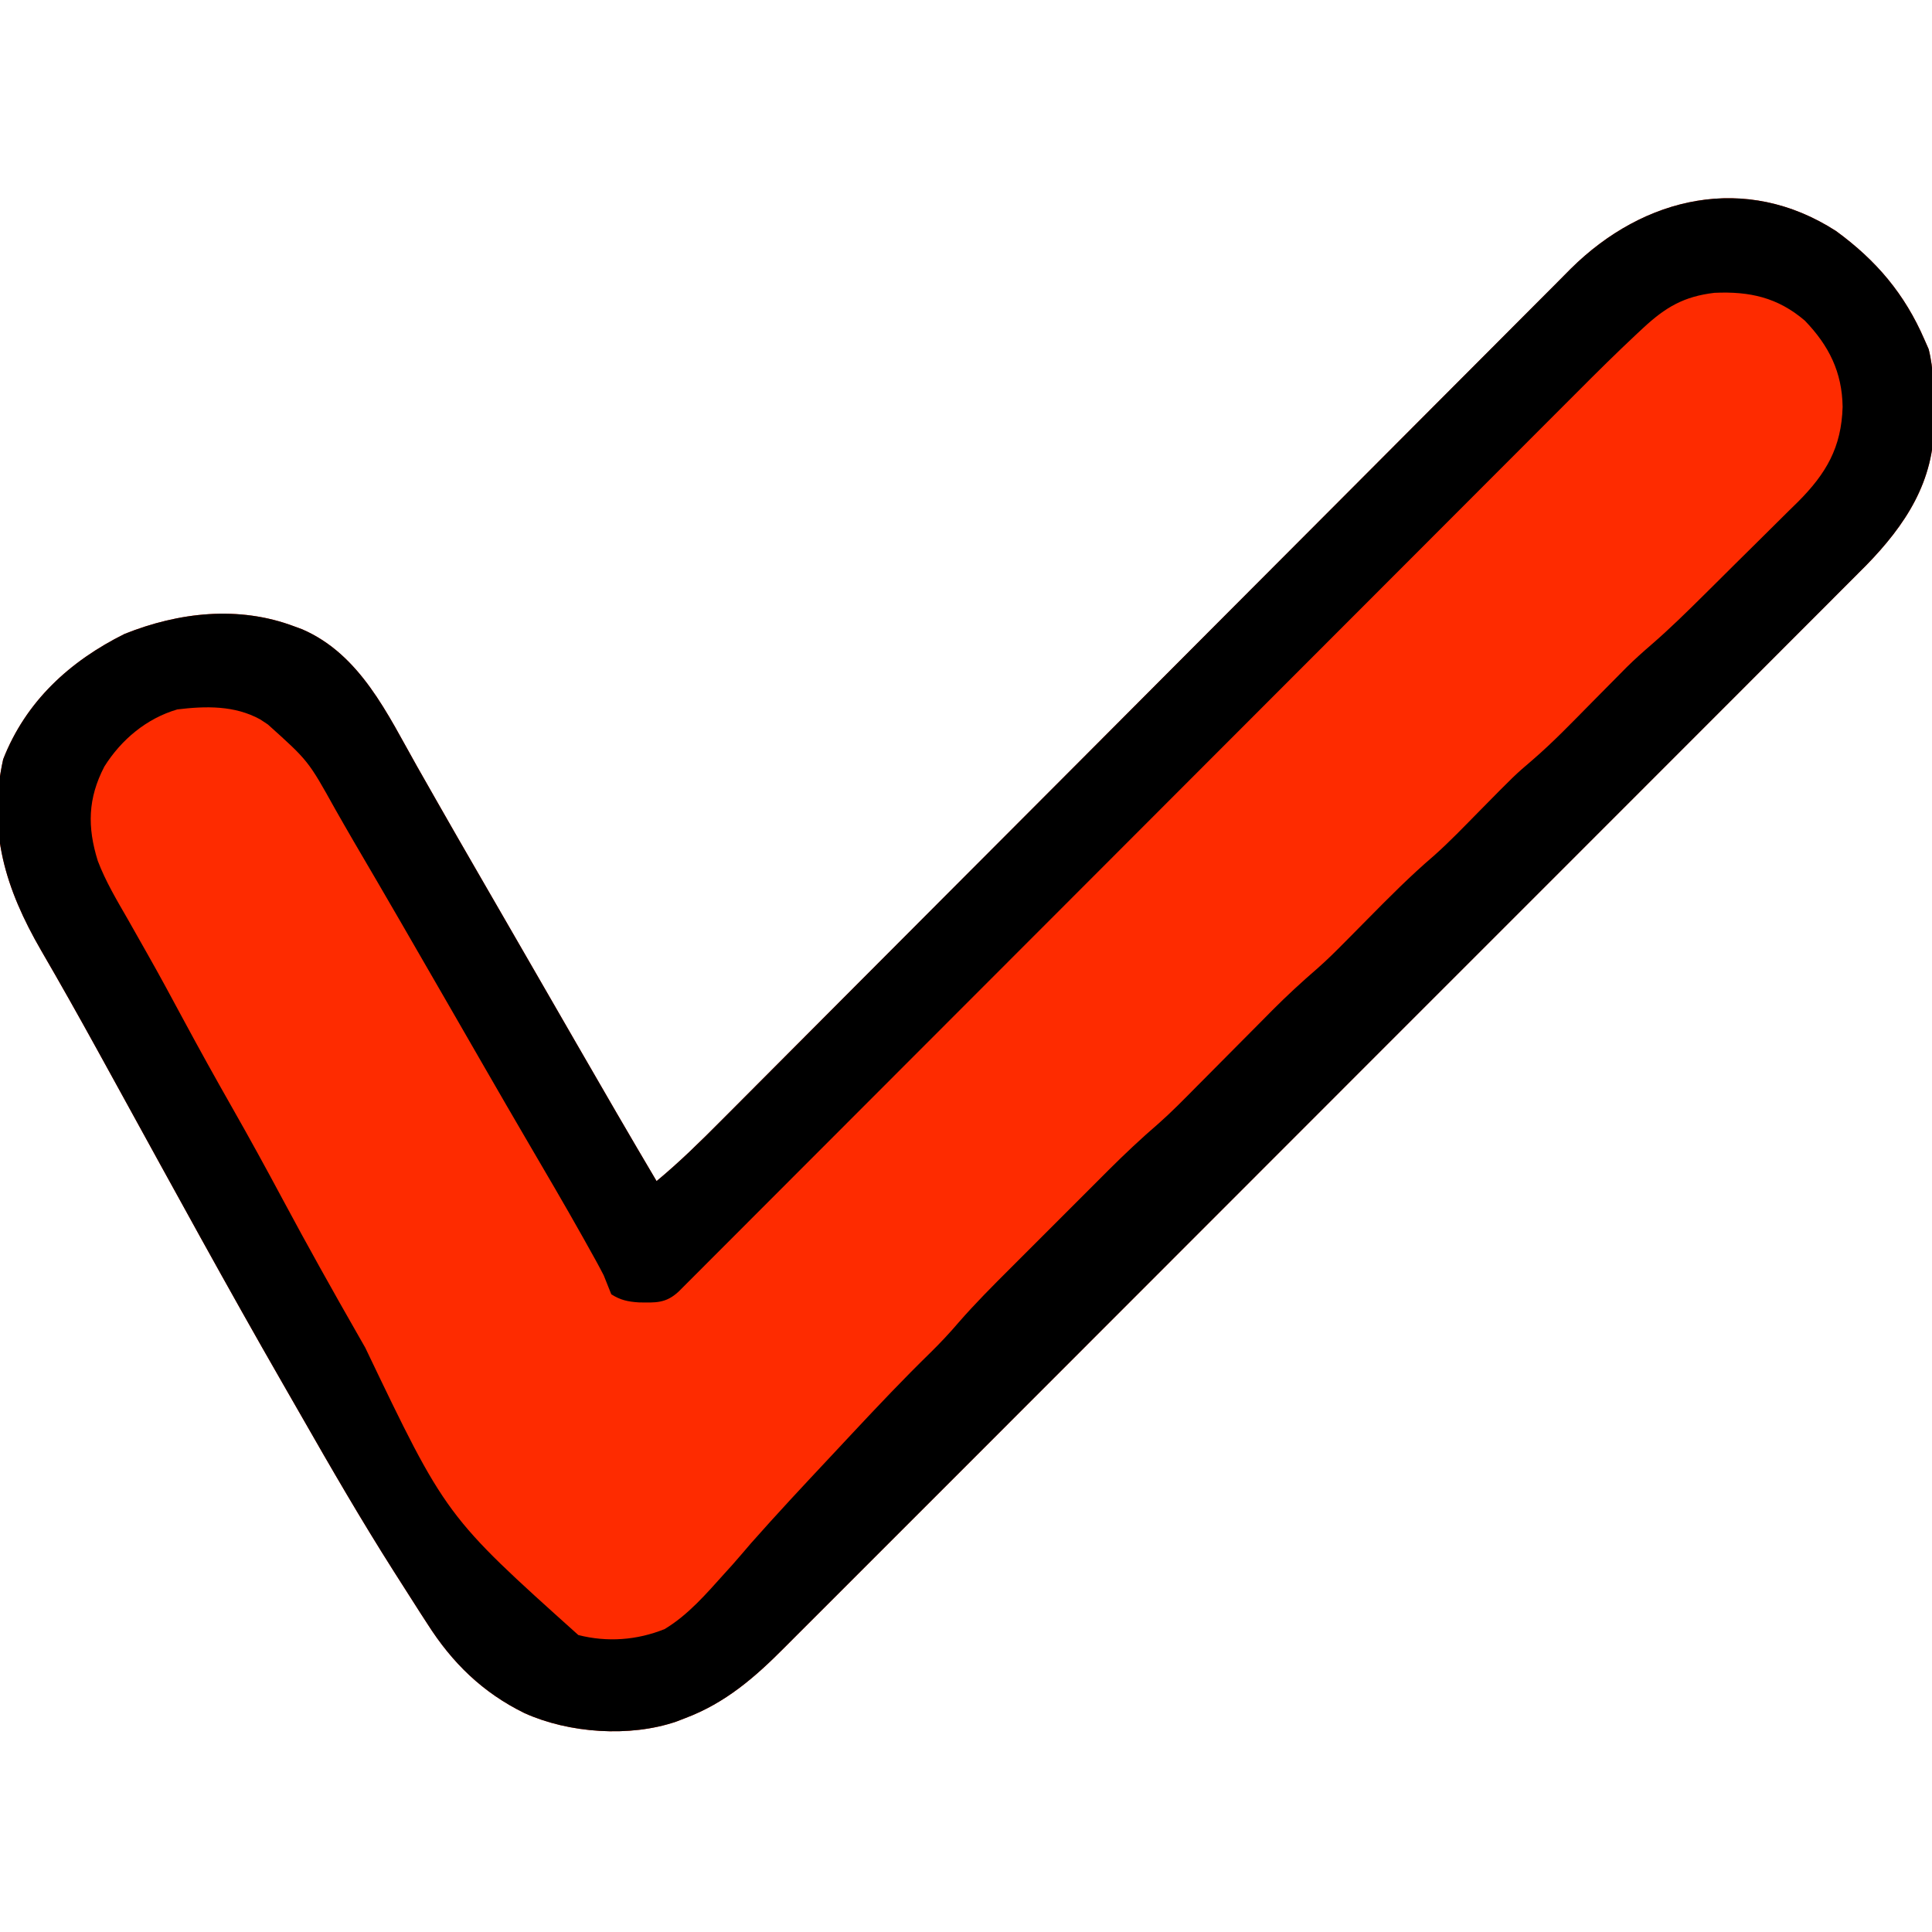
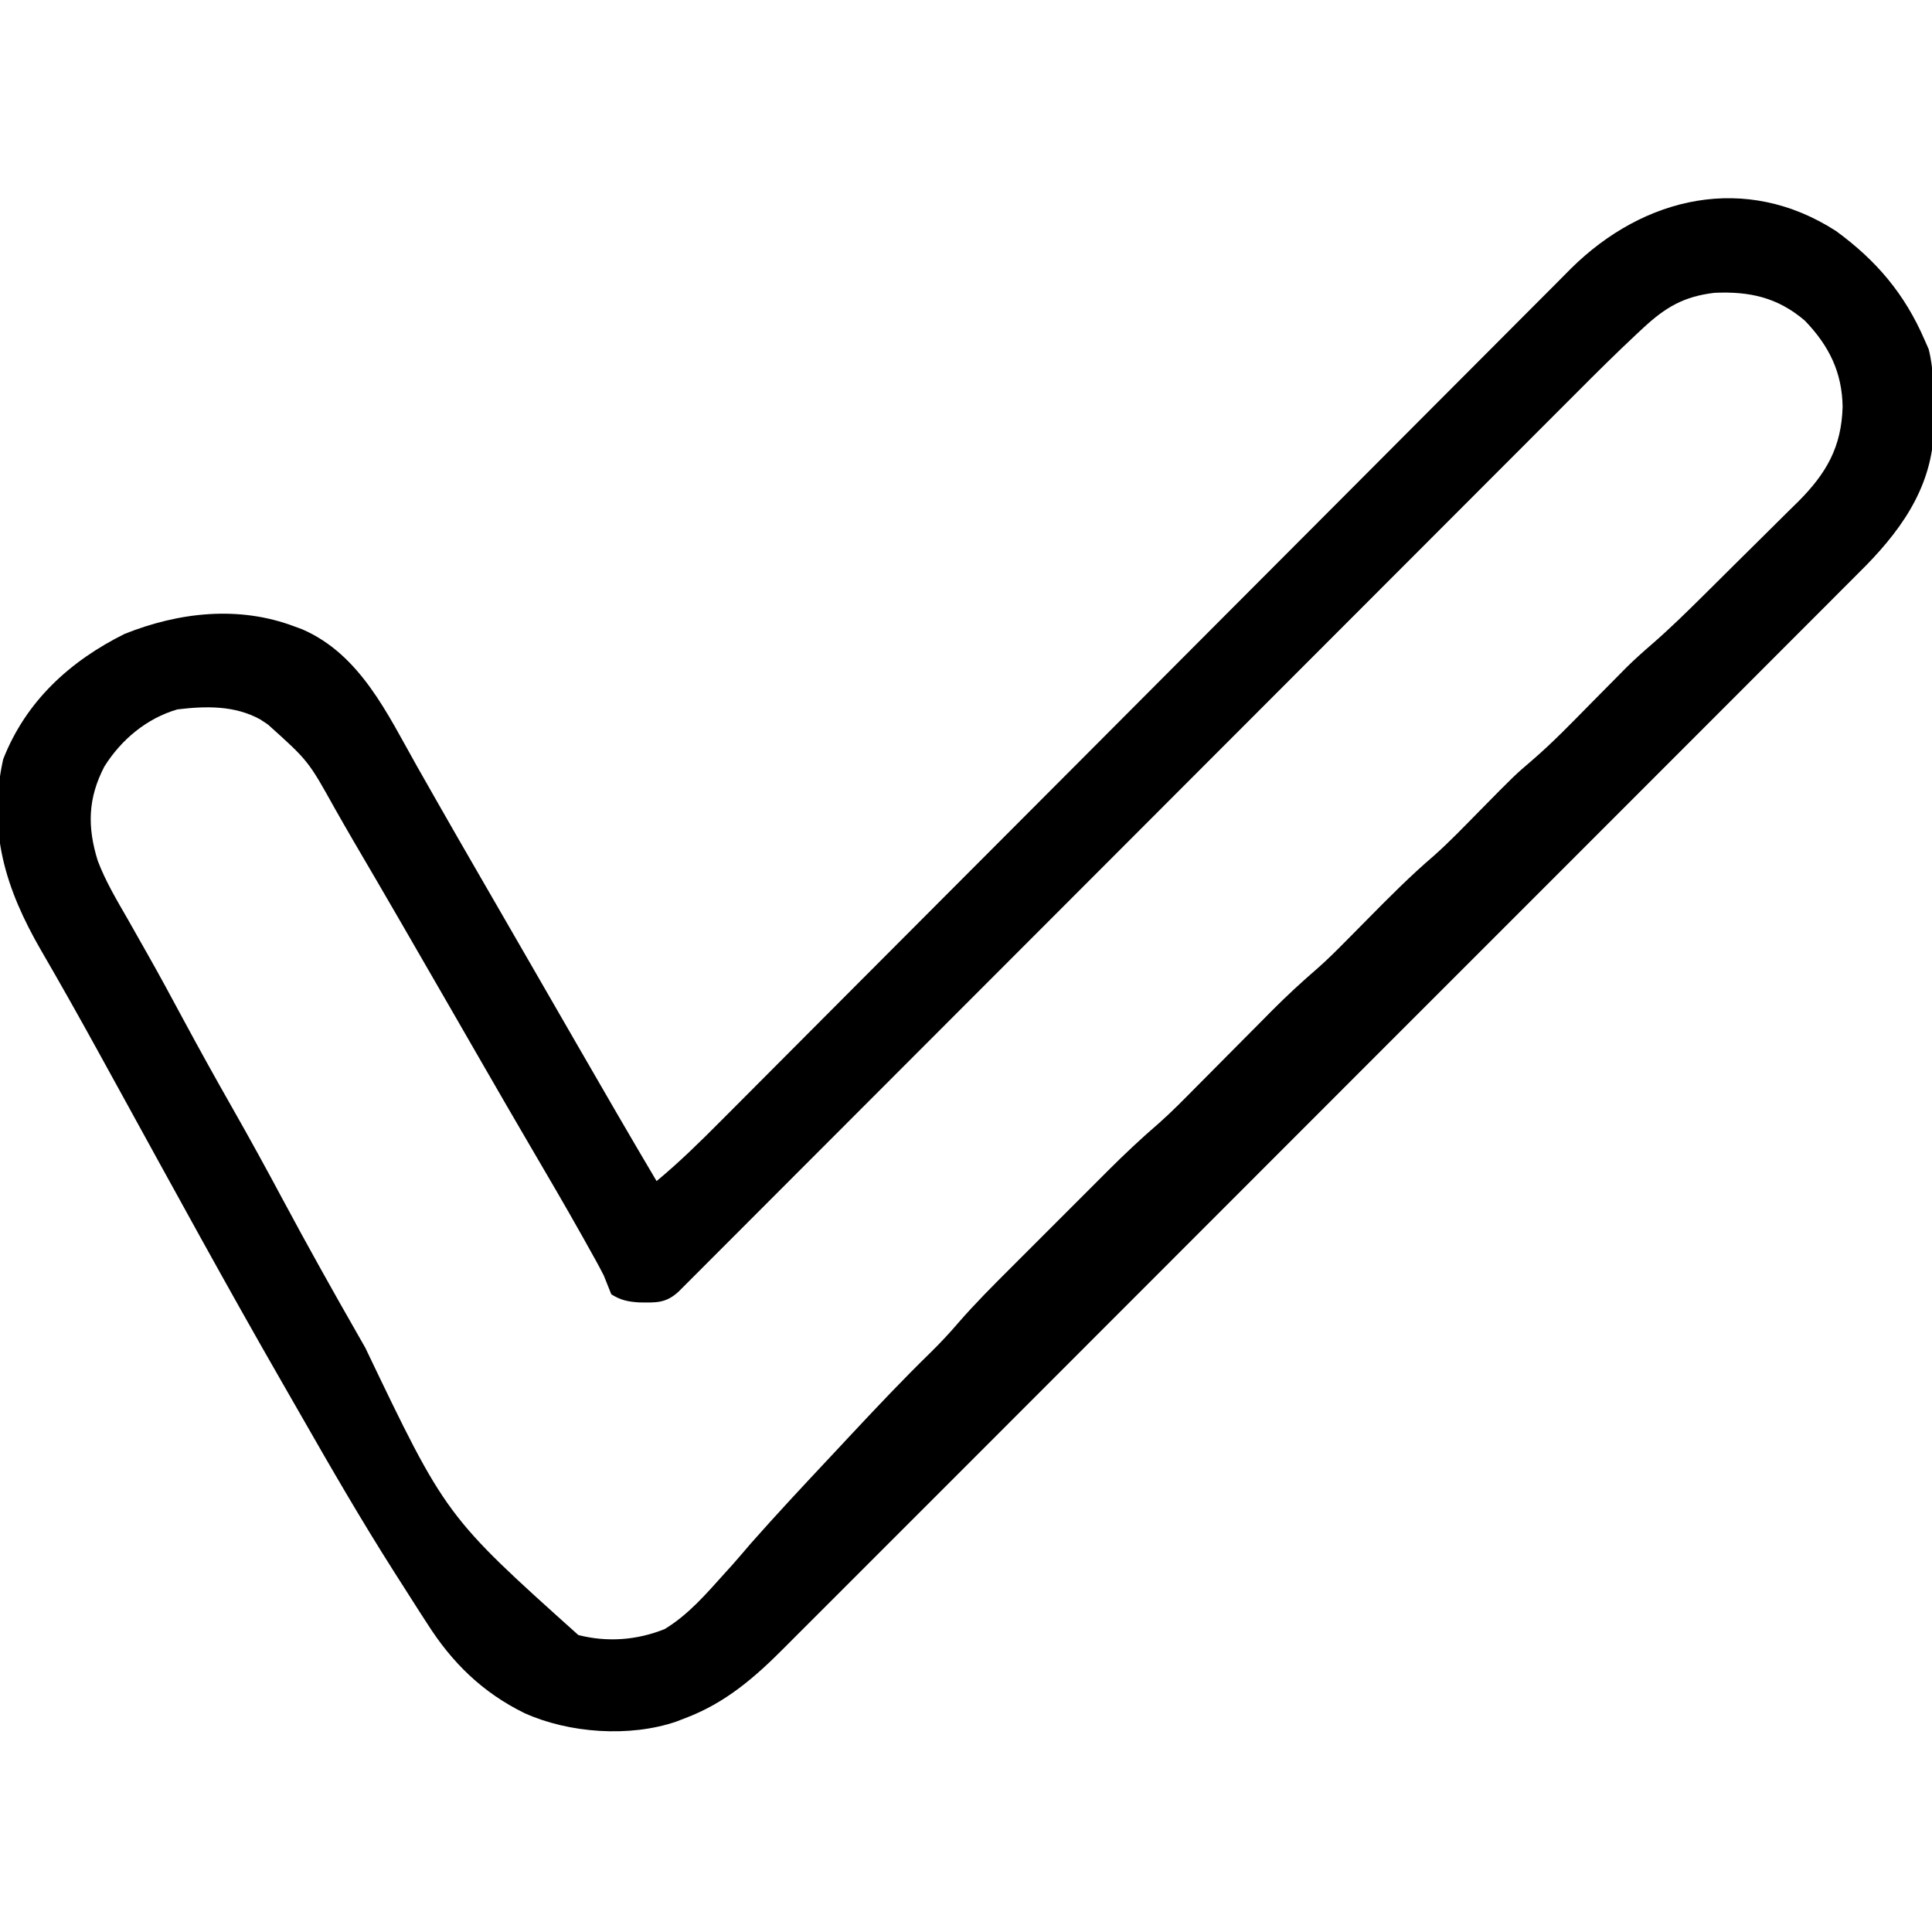
<svg xmlns="http://www.w3.org/2000/svg" version="1.1" width="512" height="512">
-   <path d="M0 0 C10.667 7.797 18.169 16.646 23.41 28.762 C23.778 29.592 24.145 30.422 24.523 31.277 C25.884 36.625 25.82 41.89 25.848 47.387 C25.881 48.499 25.913 49.612 25.947 50.758 C26.047 66.264 18.421 77.89 7.845 88.708 C5.62 90.96 3.377 93.194 1.133 95.427 C-0.117 96.68 -1.365 97.935 -2.614 99.189 C-6.026 102.617 -9.448 106.035 -12.872 109.451 C-16.57 113.144 -20.26 116.846 -23.95 120.547 C-31.174 127.788 -38.406 135.021 -45.641 142.25 C-51.521 148.127 -57.4 154.007 -63.276 159.888 C-64.113 160.726 -64.95 161.564 -65.812 162.427 C-67.513 164.129 -69.214 165.831 -70.914 167.534 C-86.852 183.485 -102.8 199.427 -118.75 215.366 C-133.338 229.944 -147.914 244.533 -162.484 259.127 C-177.454 274.121 -192.431 289.108 -207.417 304.087 C-215.826 312.493 -224.233 320.902 -232.632 329.319 C-239.781 336.482 -246.936 343.638 -254.101 350.785 C-257.755 354.431 -261.405 358.079 -265.047 361.736 C-268.384 365.087 -271.73 368.428 -275.083 371.762 C-276.292 372.967 -277.497 374.175 -278.698 375.387 C-286.553 383.305 -294.362 390.076 -304.965 394.074 C-305.756 394.38 -306.548 394.685 -307.363 395 C-319.738 399.234 -335.811 398.081 -347.59 392.762 C-358.69 387.316 -366.761 379.434 -373.34 369.074 C-373.934 368.159 -374.529 367.244 -375.141 366.302 C-376.974 363.465 -378.785 360.616 -380.59 357.762 C-381.137 356.903 -381.684 356.045 -382.248 355.16 C-390.849 341.629 -398.876 327.773 -406.825 313.851 C-408.438 311.028 -410.057 308.208 -411.68 305.391 C-426.375 279.834 -440.498 253.945 -454.697 228.11 C-456.41 224.993 -458.125 221.877 -459.84 218.762 C-460.339 217.855 -460.339 217.855 -460.848 216.93 C-465.705 208.11 -470.636 199.335 -475.698 190.631 C-485.104 174.368 -489.953 158.92 -485.75 139.977 C-479.736 124.608 -468.087 113.974 -453.59 106.762 C-439.207 100.998 -423.311 99.202 -408.59 104.762 C-407.552 105.145 -407.552 105.145 -406.492 105.535 C-391.088 112.211 -383.898 128.023 -376.09 141.824 C-375.035 143.682 -373.978 145.538 -372.921 147.395 C-372.202 148.659 -371.483 149.923 -370.765 151.187 C-367.212 157.435 -363.623 163.663 -360.027 169.887 C-359.413 170.95 -358.799 172.014 -358.166 173.11 C-356.927 175.254 -355.688 177.399 -354.449 179.544 C-351.953 183.865 -349.459 188.187 -346.966 192.51 C-345.719 194.671 -344.473 196.832 -343.226 198.992 C-340.036 204.52 -336.849 210.048 -333.664 215.578 C-326.697 227.674 -319.7 239.75 -312.59 251.762 C-306.582 246.786 -301.094 241.393 -295.597 235.862 C-294.597 234.859 -293.596 233.857 -292.595 232.855 C-290.429 230.684 -288.265 228.512 -286.101 226.338 C-282.58 222.801 -279.056 219.268 -275.531 215.734 C-270.414 210.604 -265.298 205.472 -260.183 200.339 C-252.094 192.221 -243.998 184.108 -235.901 175.997 C-233.129 173.219 -230.356 170.441 -227.583 167.663 C-226.544 166.622 -226.544 166.622 -225.483 165.56 C-217.603 157.665 -209.724 149.769 -201.845 141.873 C-201.125 141.151 -200.405 140.43 -199.664 139.686 C-187.999 127.995 -176.339 116.297 -164.681 104.598 C-152.7 92.575 -140.711 80.56 -128.715 68.551 C-121.323 61.151 -113.937 53.744 -106.559 46.329 C-101.5 41.246 -96.434 36.17 -91.363 31.1 C-88.44 28.178 -85.52 25.252 -82.609 22.318 C-79.939 19.626 -77.26 16.945 -74.574 14.27 C-73.155 12.852 -71.746 11.425 -70.337 9.997 C-50.919 -9.256 -23.941 -15.455 0 0 Z " fill="#FE2B00" transform="translate(486.59,61.238)" />
  <path d="M0 0 C10.667 7.797 18.169 16.646 23.41 28.762 C23.778 29.592 24.145 30.422 24.523 31.277 C25.884 36.625 25.82 41.89 25.848 47.387 C25.881 48.499 25.913 49.612 25.947 50.758 C26.047 66.264 18.421 77.89 7.845 88.708 C5.62 90.96 3.377 93.194 1.133 95.427 C-0.117 96.68 -1.365 97.935 -2.614 99.189 C-6.026 102.617 -9.448 106.035 -12.872 109.451 C-16.57 113.144 -20.26 116.846 -23.95 120.547 C-31.174 127.788 -38.406 135.021 -45.641 142.25 C-51.521 148.127 -57.4 154.007 -63.276 159.888 C-64.113 160.726 -64.95 161.564 -65.812 162.427 C-67.513 164.129 -69.214 165.831 -70.914 167.534 C-86.852 183.485 -102.8 199.427 -118.75 215.366 C-133.338 229.944 -147.914 244.533 -162.484 259.127 C-177.454 274.121 -192.431 289.108 -207.417 304.087 C-215.826 312.493 -224.233 320.902 -232.632 329.319 C-239.781 336.482 -246.936 343.638 -254.101 350.785 C-257.755 354.431 -261.405 358.079 -265.047 361.736 C-268.384 365.087 -271.73 368.428 -275.083 371.762 C-276.292 372.967 -277.497 374.175 -278.698 375.387 C-286.553 383.305 -294.362 390.076 -304.965 394.074 C-305.756 394.38 -306.548 394.685 -307.363 395 C-319.738 399.234 -335.811 398.081 -347.59 392.762 C-358.69 387.316 -366.761 379.434 -373.34 369.074 C-373.934 368.159 -374.529 367.244 -375.141 366.302 C-376.974 363.465 -378.785 360.616 -380.59 357.762 C-381.137 356.903 -381.684 356.045 -382.248 355.16 C-390.849 341.629 -398.876 327.773 -406.825 313.851 C-408.438 311.028 -410.057 308.208 -411.68 305.391 C-426.375 279.834 -440.498 253.945 -454.697 228.11 C-456.41 224.993 -458.125 221.877 -459.84 218.762 C-460.339 217.855 -460.339 217.855 -460.848 216.93 C-465.705 208.11 -470.636 199.335 -475.698 190.631 C-485.104 174.368 -489.953 158.92 -485.75 139.977 C-479.736 124.608 -468.087 113.974 -453.59 106.762 C-439.207 100.998 -423.311 99.202 -408.59 104.762 C-407.552 105.145 -407.552 105.145 -406.492 105.535 C-391.088 112.211 -383.898 128.023 -376.09 141.824 C-375.035 143.682 -373.978 145.538 -372.921 147.395 C-372.202 148.659 -371.483 149.923 -370.765 151.187 C-367.212 157.435 -363.623 163.663 -360.027 169.887 C-359.413 170.95 -358.799 172.014 -358.166 173.11 C-356.927 175.254 -355.688 177.399 -354.449 179.544 C-351.953 183.865 -349.459 188.187 -346.966 192.51 C-345.719 194.671 -344.473 196.832 -343.226 198.992 C-340.036 204.52 -336.849 210.048 -333.664 215.578 C-326.697 227.674 -319.7 239.75 -312.59 251.762 C-306.582 246.786 -301.094 241.393 -295.597 235.862 C-294.597 234.859 -293.596 233.857 -292.595 232.855 C-290.429 230.684 -288.265 228.512 -286.101 226.338 C-282.58 222.801 -279.056 219.268 -275.531 215.734 C-270.414 210.604 -265.298 205.472 -260.183 200.339 C-252.094 192.221 -243.998 184.108 -235.901 175.997 C-233.129 173.219 -230.356 170.441 -227.583 167.663 C-226.544 166.622 -226.544 166.622 -225.483 165.56 C-217.603 157.665 -209.724 149.769 -201.845 141.873 C-201.125 141.151 -200.405 140.43 -199.664 139.686 C-187.999 127.995 -176.339 116.297 -164.681 104.598 C-152.7 92.575 -140.711 80.56 -128.715 68.551 C-121.323 61.151 -113.937 53.744 -106.559 46.329 C-101.5 41.246 -96.434 36.17 -91.363 31.1 C-88.44 28.178 -85.52 25.252 -82.609 22.318 C-79.939 19.626 -77.26 16.945 -74.574 14.27 C-73.155 12.852 -71.746 11.425 -70.337 9.997 C-50.919 -9.256 -23.941 -15.455 0 0 Z M-51.21 25.752 C-51.733 26.238 -52.256 26.725 -52.795 27.226 C-58.158 32.239 -63.368 37.406 -68.548 42.607 C-69.592 43.651 -70.637 44.695 -71.681 45.739 C-74.514 48.572 -77.344 51.408 -80.174 54.244 C-83.239 57.316 -86.308 60.385 -89.376 63.454 C-94.679 68.761 -99.981 74.069 -105.282 79.378 C-112.947 87.056 -120.616 94.731 -128.285 102.405 C-140.733 114.86 -153.179 127.317 -165.624 139.775 C-166.367 140.52 -167.111 141.264 -167.877 142.03 C-173.156 147.316 -178.435 152.601 -183.715 157.887 C-189.763 163.942 -195.811 169.997 -201.859 176.052 C-202.605 176.798 -203.35 177.544 -204.118 178.313 C-216.531 190.74 -228.946 203.164 -241.362 215.588 C-249.018 223.248 -256.672 230.91 -264.323 238.574 C-269.556 243.815 -274.79 249.054 -280.026 254.291 C-283.049 257.316 -286.071 260.342 -289.092 263.369 C-291.853 266.137 -294.616 268.902 -297.38 271.665 C-298.384 272.669 -299.386 273.673 -300.388 274.679 C-301.742 276.038 -303.099 277.394 -304.457 278.749 C-305.213 279.506 -305.968 280.262 -306.746 281.041 C-310.14 284.209 -312.875 283.982 -317.332 283.91 C-320.188 283.722 -322.162 283.307 -324.59 281.762 C-325.274 280.102 -325.936 278.433 -326.59 276.762 C-327.935 274.118 -329.389 271.536 -330.84 268.949 C-331.275 268.169 -331.711 267.389 -332.159 266.586 C-336.962 258.028 -341.928 249.566 -346.887 241.098 C-350.626 234.709 -354.331 228.301 -358.027 221.887 C-358.649 220.809 -359.27 219.73 -359.911 218.62 C-362.436 214.237 -364.961 209.854 -367.485 205.471 C-375.922 190.825 -384.368 176.185 -392.929 161.61 C-394.577 158.783 -396.199 155.942 -397.816 153.098 C-404.892 140.372 -404.892 140.372 -415.59 130.762 C-416.593 130.097 -416.593 130.097 -417.617 129.418 C-424.414 125.672 -432.054 125.852 -439.59 126.762 C-447.725 129.134 -454.459 134.762 -458.938 141.914 C-463.318 150.345 -463.479 157.917 -460.674 166.907 C-458.6 172.368 -455.624 177.336 -452.715 182.387 C-451.697 184.181 -450.682 185.976 -449.668 187.772 C-448.98 188.991 -448.29 190.208 -447.6 191.425 C-444.302 197.241 -441.127 203.121 -437.965 209.012 C-433.785 216.774 -429.515 224.476 -425.152 232.137 C-420.513 240.284 -416.012 248.495 -411.59 256.762 C-405.106 268.869 -398.412 280.842 -391.59 292.762 C-390.996 293.803 -390.401 294.845 -389.789 295.918 C-368.413 340.581 -368.413 340.581 -333.324 372.066 C-325.657 374.016 -317.782 373.443 -310.453 370.484 C-304.211 366.729 -299.425 361.139 -294.59 355.762 C-293.909 355.01 -293.229 354.259 -292.527 353.484 C-290.859 351.595 -289.225 349.68 -287.59 347.762 C-280.713 339.979 -273.624 332.395 -266.52 324.821 C-264.54 322.709 -262.565 320.593 -260.59 318.477 C-253.849 311.269 -247.078 304.115 -240.013 297.222 C-237.386 294.641 -234.908 291.997 -232.518 289.194 C-228.153 284.187 -223.482 279.51 -218.781 274.82 C-217.856 273.894 -216.93 272.967 -215.977 272.013 C-214.029 270.064 -212.08 268.117 -210.13 266.171 C-207.651 263.698 -205.177 261.221 -202.704 258.742 C-200.315 256.349 -197.923 253.96 -195.531 251.57 C-194.654 250.691 -193.777 249.812 -192.873 248.906 C-188.543 244.592 -184.146 240.447 -179.513 236.463 C-176.076 233.423 -172.876 230.15 -169.652 226.887 C-168.928 226.159 -168.204 225.43 -167.457 224.68 C-165.166 222.376 -162.877 220.07 -160.59 217.762 C-157.572 214.717 -154.551 211.676 -151.527 208.637 C-150.511 207.608 -150.511 207.608 -149.475 206.559 C-145.595 202.66 -141.6 198.975 -137.436 195.383 C-134.861 193.121 -132.467 190.733 -130.059 188.293 C-129.578 187.809 -129.098 187.325 -128.603 186.826 C-127.096 185.307 -125.593 183.785 -124.09 182.262 C-118.407 176.502 -112.749 170.801 -106.592 165.541 C-102.4 161.816 -98.524 157.755 -94.59 153.762 C-85.103 144.131 -85.103 144.131 -80.715 140.387 C-75.027 135.51 -69.85 130.09 -64.59 124.762 C-62.51 122.654 -60.426 120.551 -58.34 118.449 C-57.427 117.525 -56.515 116.601 -55.574 115.648 C-53.402 113.5 -51.145 111.486 -48.831 109.492 C-44.019 105.32 -39.502 100.873 -34.98 96.391 C-34.091 95.509 -33.202 94.628 -32.286 93.72 C-30.419 91.867 -28.553 90.012 -26.689 88.156 C-24.788 86.264 -22.881 84.378 -20.969 82.498 C-18.192 79.764 -15.429 77.016 -12.668 74.266 C-11.817 73.432 -10.966 72.598 -10.089 71.74 C-2.627 64.25 1.421 57.322 1.723 46.574 C1.586 37.351 -1.914 30.352 -8.273 23.746 C-15.455 17.594 -22.912 15.937 -32.242 16.363 C-40.384 17.332 -45.216 20.174 -51.21 25.752 Z " fill="#000000" transform="translate(486.59,61.238)" />
</svg>